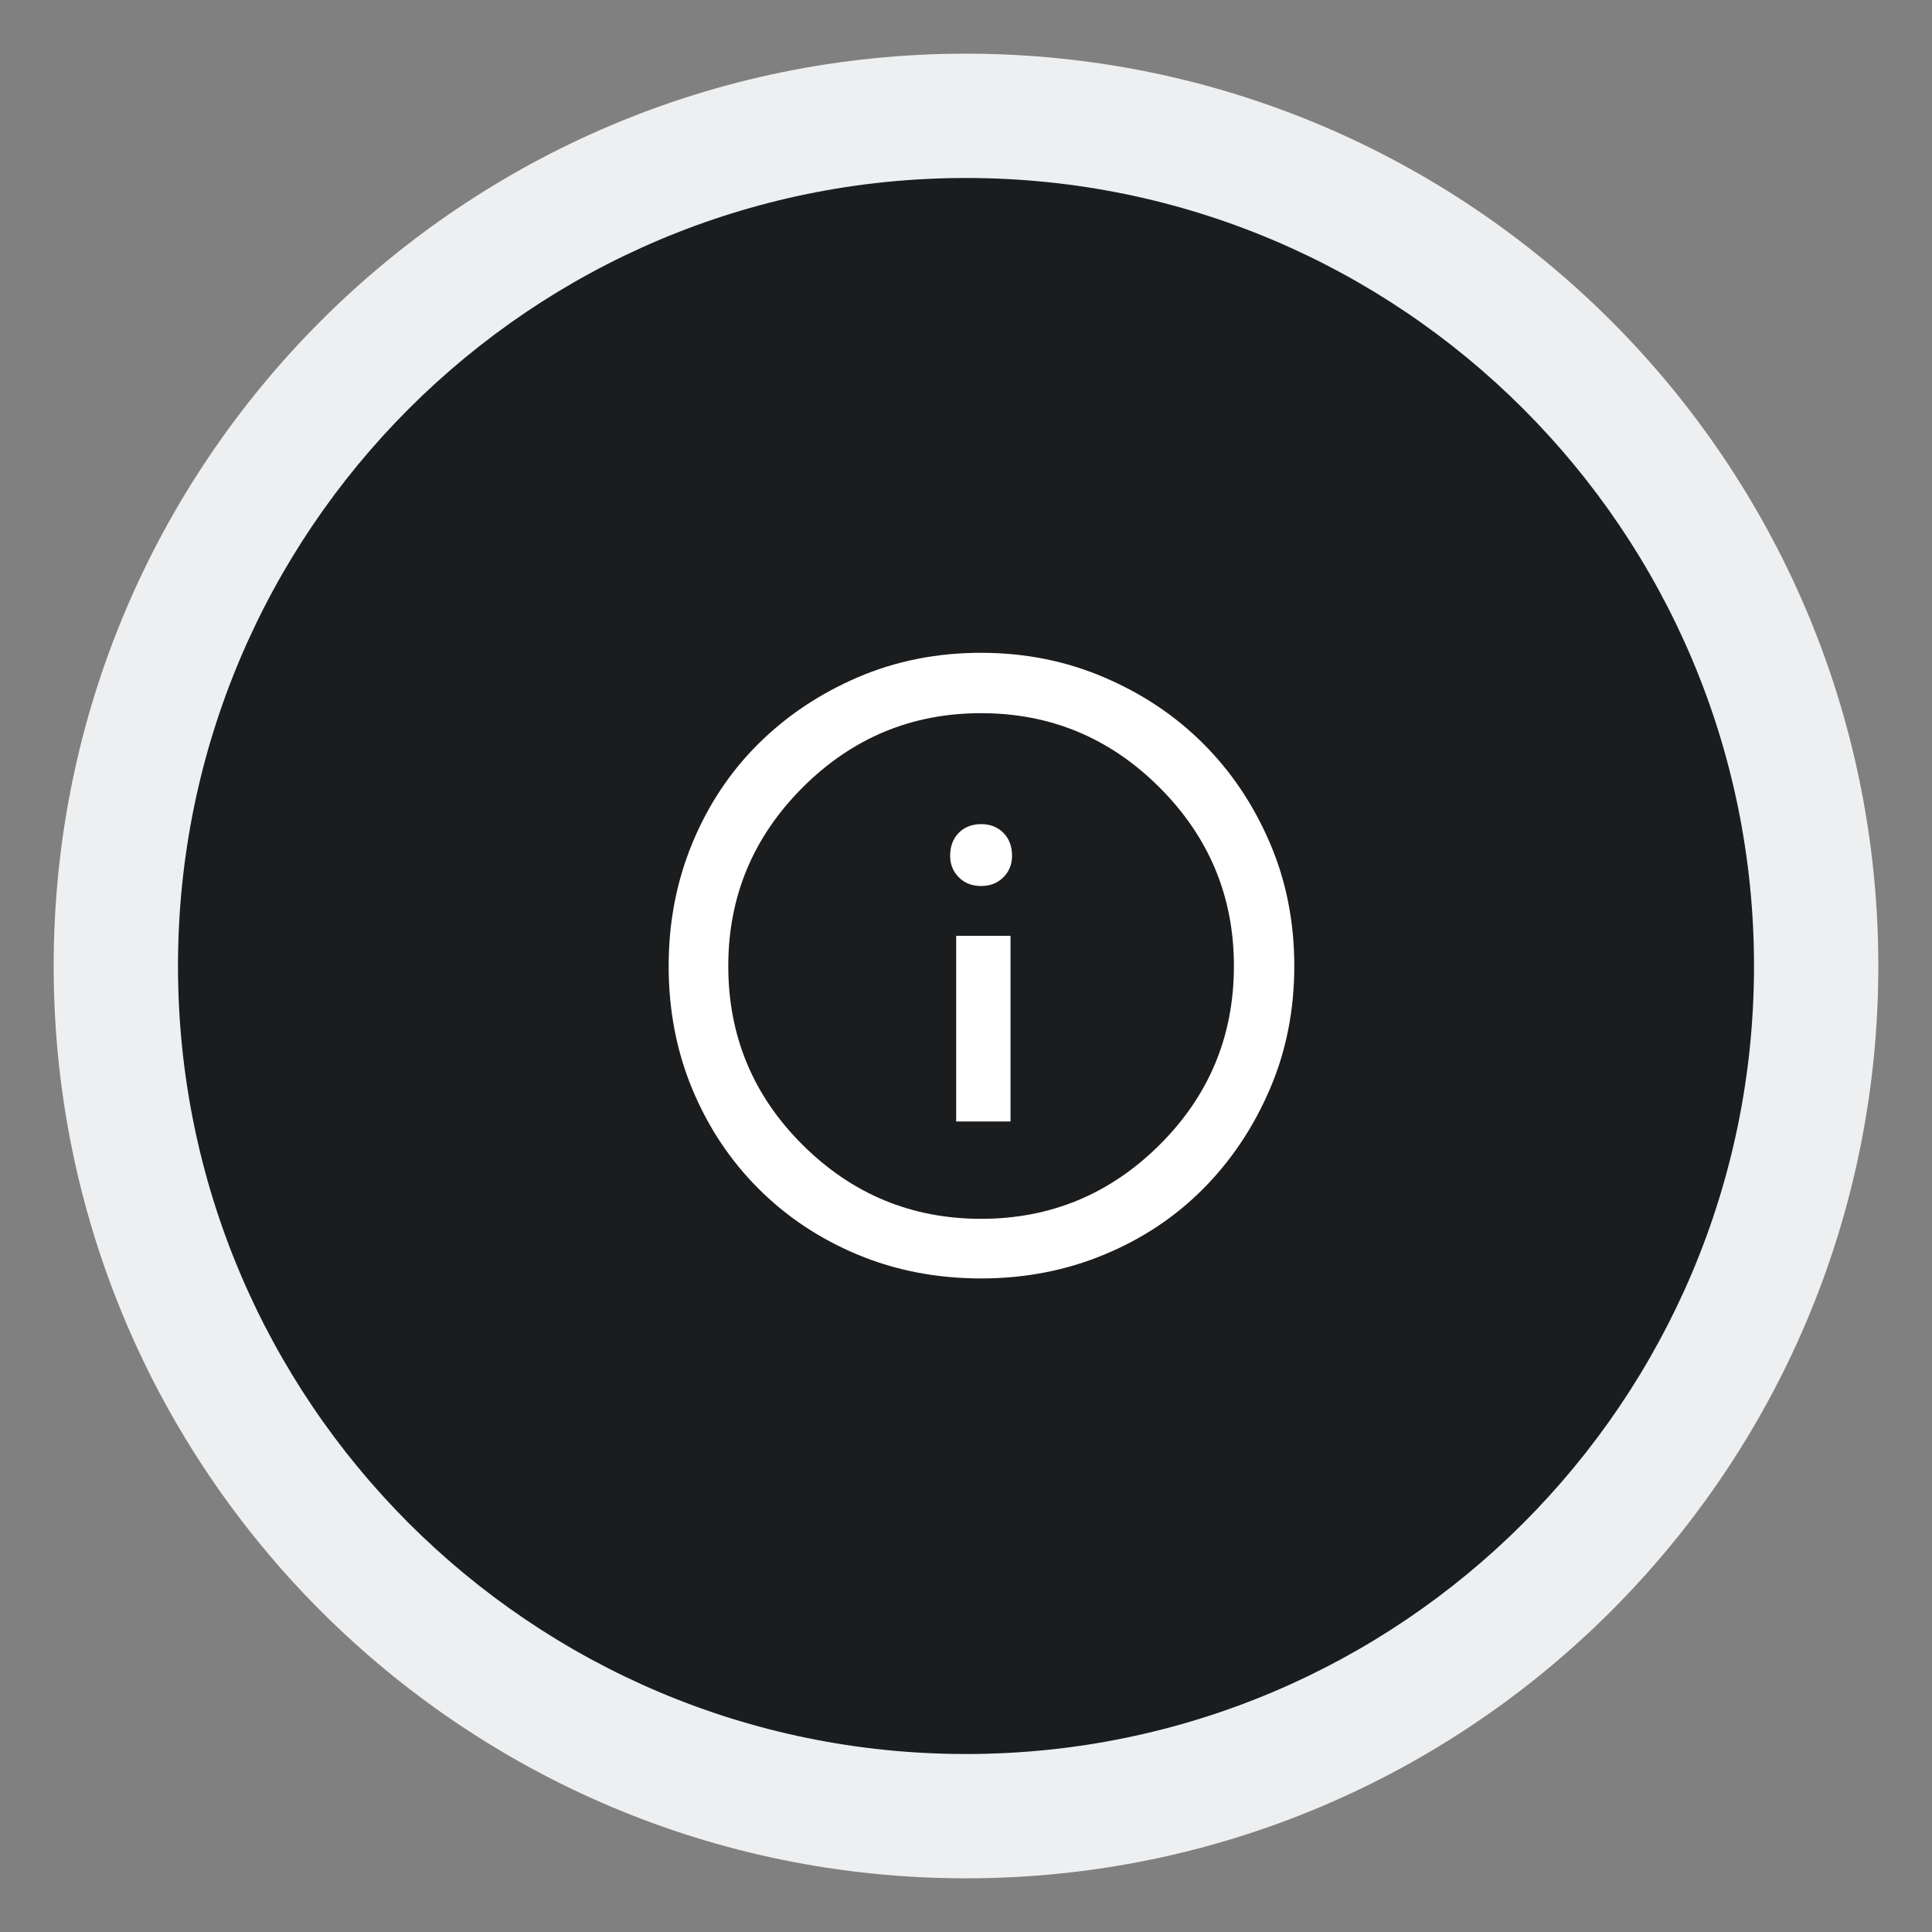
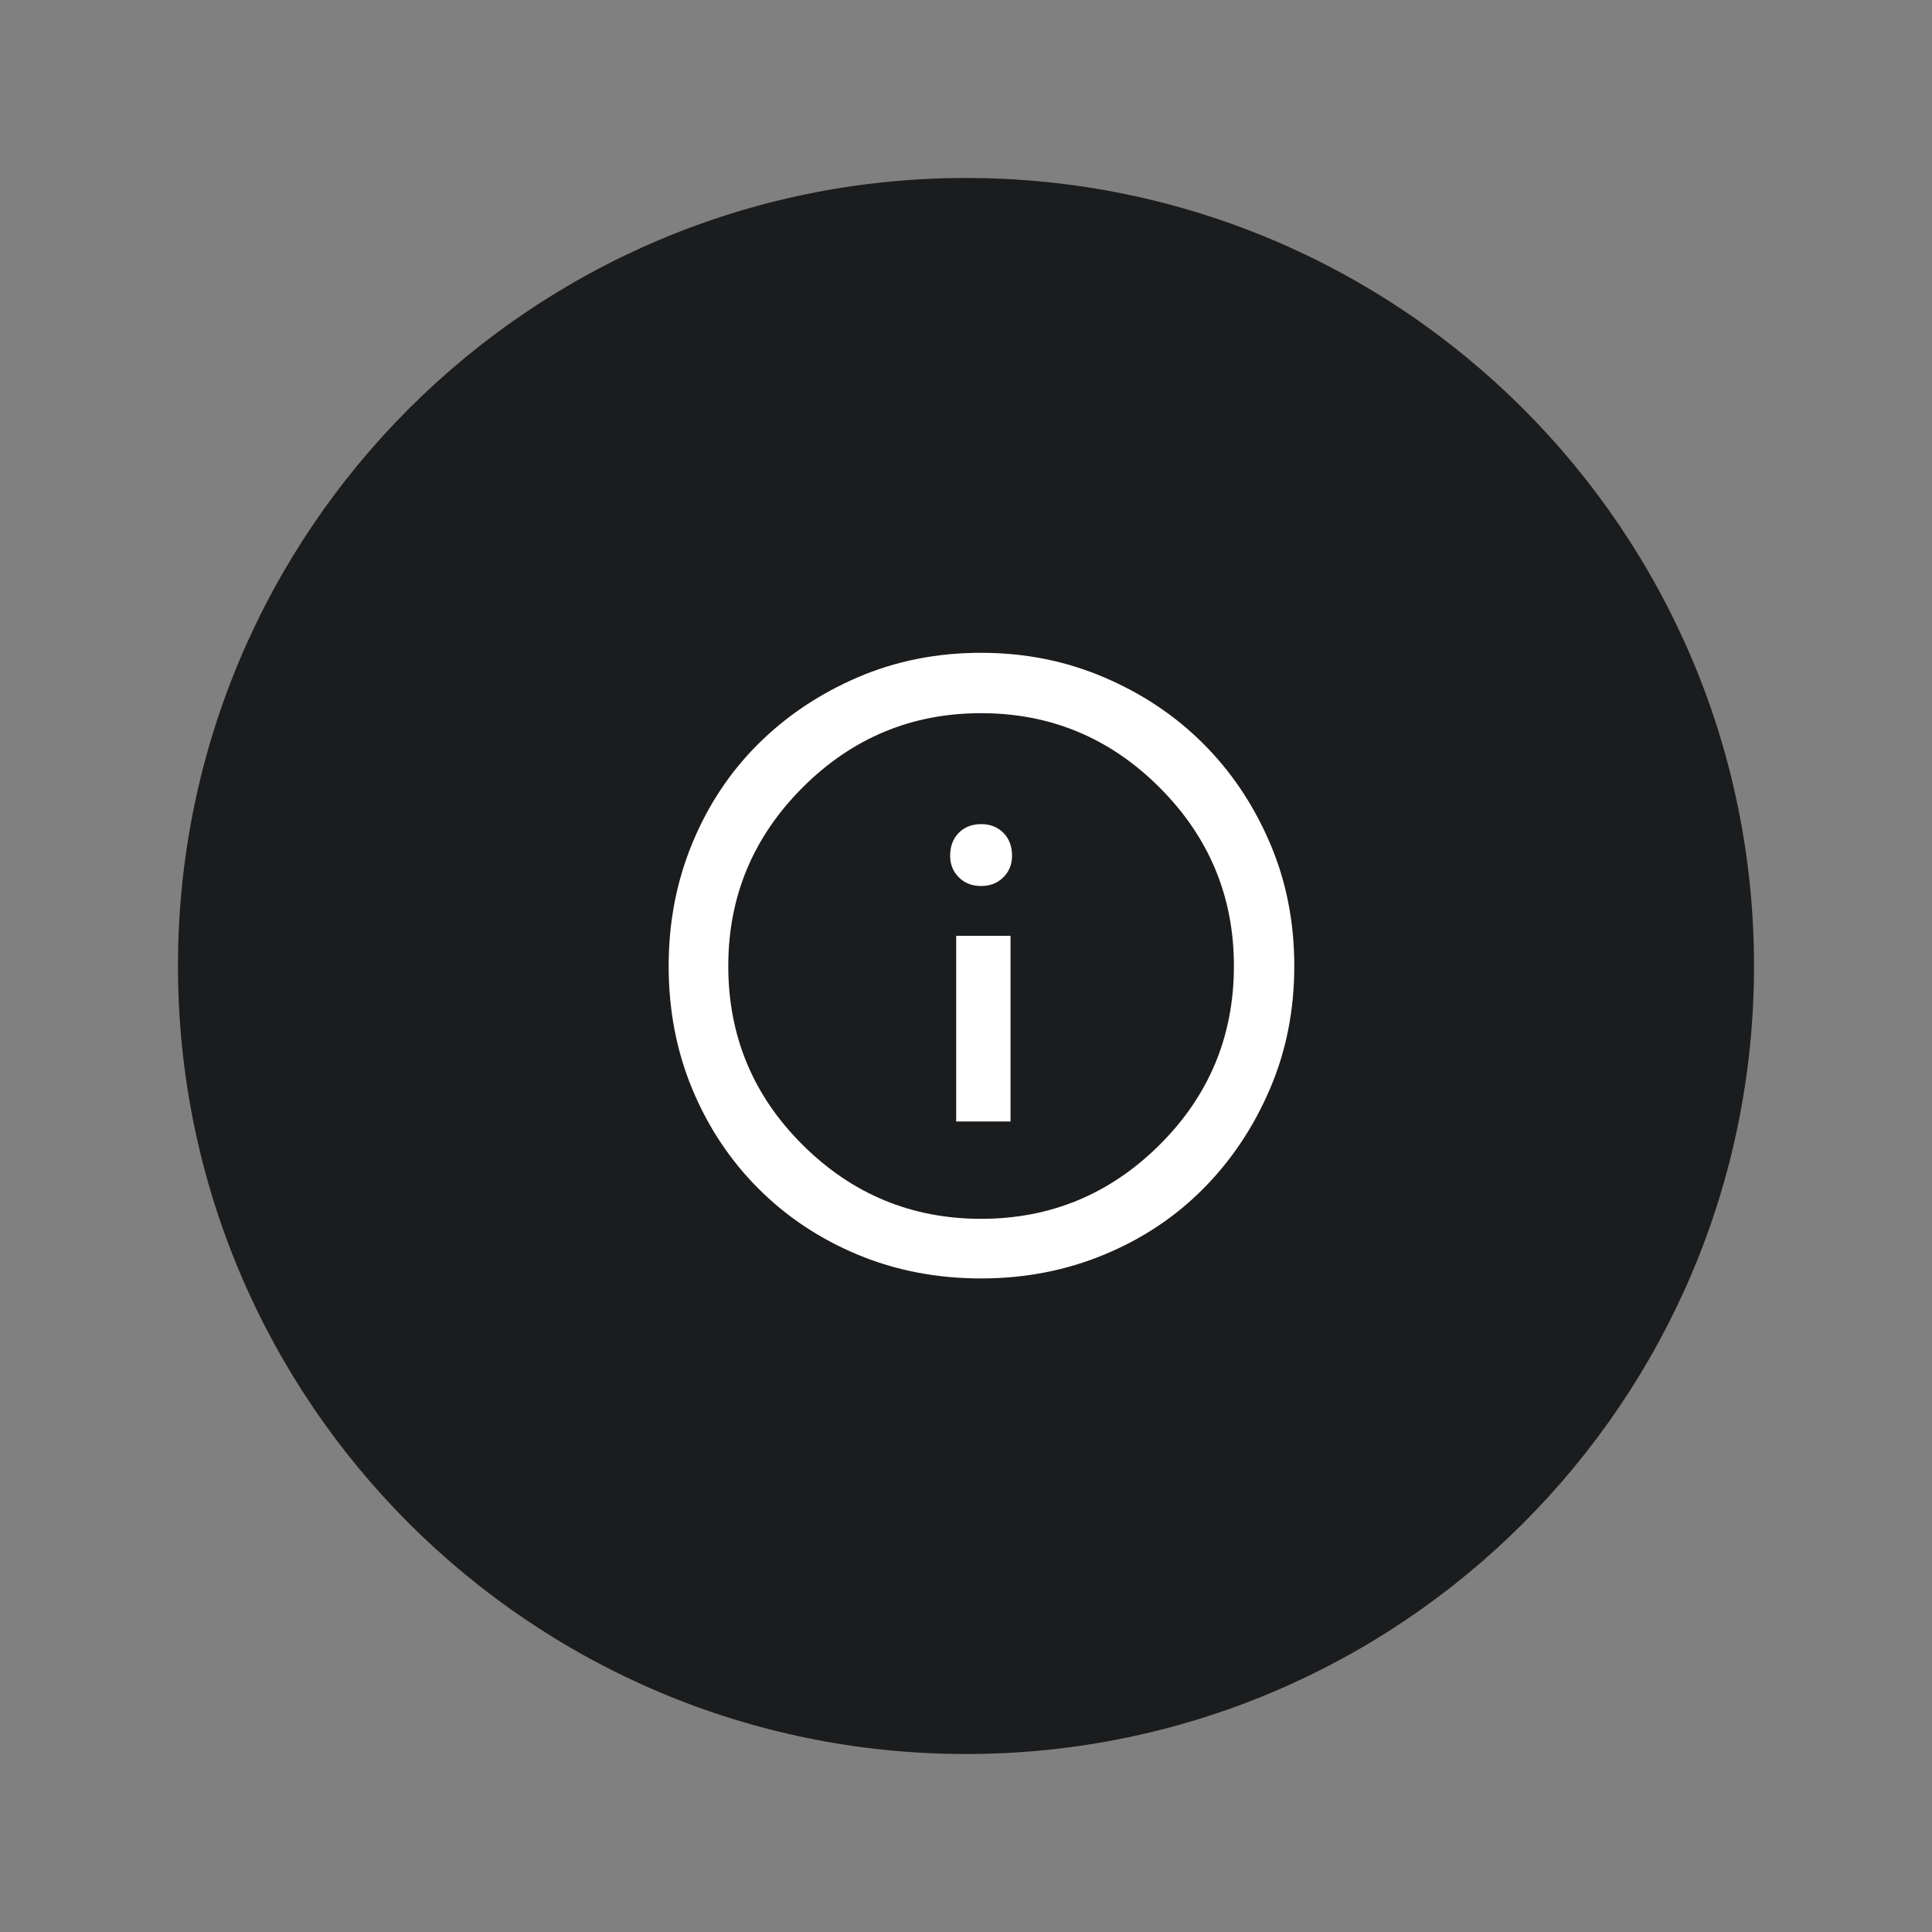
<svg xmlns="http://www.w3.org/2000/svg" width="64" height="64" viewBox="0 0 64 64" fill="none">
  <rect x="0" y="0" width="64" height="64" fill="#808080" stroke="none" />
-   <path d="M32 62.222C48.691 62.222 62.222 48.691 62.222 32C62.222 15.309 48.691 1.778 32 1.778C15.309 1.778 1.778 15.309 1.778 32C1.778 48.691 15.309 62.222 32 62.222Z" fill="#EEEFF0" />
  <path d="M32 58.104C46.417 58.104 58.104 46.417 58.104 32C58.104 17.583 46.417 5.896 32 5.896C17.583 5.896 5.896 17.583 5.896 32C5.896 46.417 17.583 58.104 32 58.104Z" fill="#1B1C1E" />
  <path d="M31.675 37.15H33.475V31H31.675V37.15ZM32.5 29.35C32.8 29.35 33.046 29.254 33.237 29.062C33.429 28.871 33.525 28.633 33.525 28.35C33.525 28.033 33.429 27.779 33.237 27.587C33.046 27.396 32.8 27.3 32.5 27.3C32.2 27.3 31.954 27.396 31.762 27.587C31.571 27.779 31.475 28.033 31.475 28.35C31.475 28.633 31.571 28.871 31.762 29.062C31.954 29.254 32.2 29.35 32.5 29.35ZM32.5 42.35C31.033 42.35 29.671 42.087 28.412 41.562C27.154 41.038 26.058 40.308 25.125 39.375C24.192 38.442 23.462 37.346 22.937 36.087C22.412 34.829 22.15 33.467 22.15 32C22.15 30.55 22.412 29.192 22.937 27.925C23.462 26.658 24.192 25.562 25.125 24.637C26.058 23.712 27.154 22.979 28.412 22.438C29.671 21.896 31.033 21.625 32.5 21.625C33.95 21.625 35.308 21.896 36.575 22.438C37.842 22.979 38.937 23.712 39.862 24.637C40.787 25.562 41.521 26.654 42.062 27.913C42.604 29.171 42.875 30.533 42.875 32C42.875 33.467 42.604 34.829 42.062 36.087C41.521 37.346 40.787 38.442 39.862 39.375C38.937 40.308 37.842 41.038 36.575 41.562C35.308 42.087 33.95 42.35 32.5 42.35ZM32.5 40.375C34.8 40.375 36.771 39.558 38.412 37.925C40.054 36.292 40.875 34.317 40.875 32C40.875 29.7 40.054 27.729 38.412 26.087C36.771 24.446 34.8 23.625 32.5 23.625C30.2 23.625 28.229 24.446 26.587 26.087C24.946 27.729 24.125 29.7 24.125 32C24.125 34.317 24.946 36.292 26.587 37.925C28.229 39.558 30.2 40.375 32.5 40.375Z" fill="white" />
</svg>